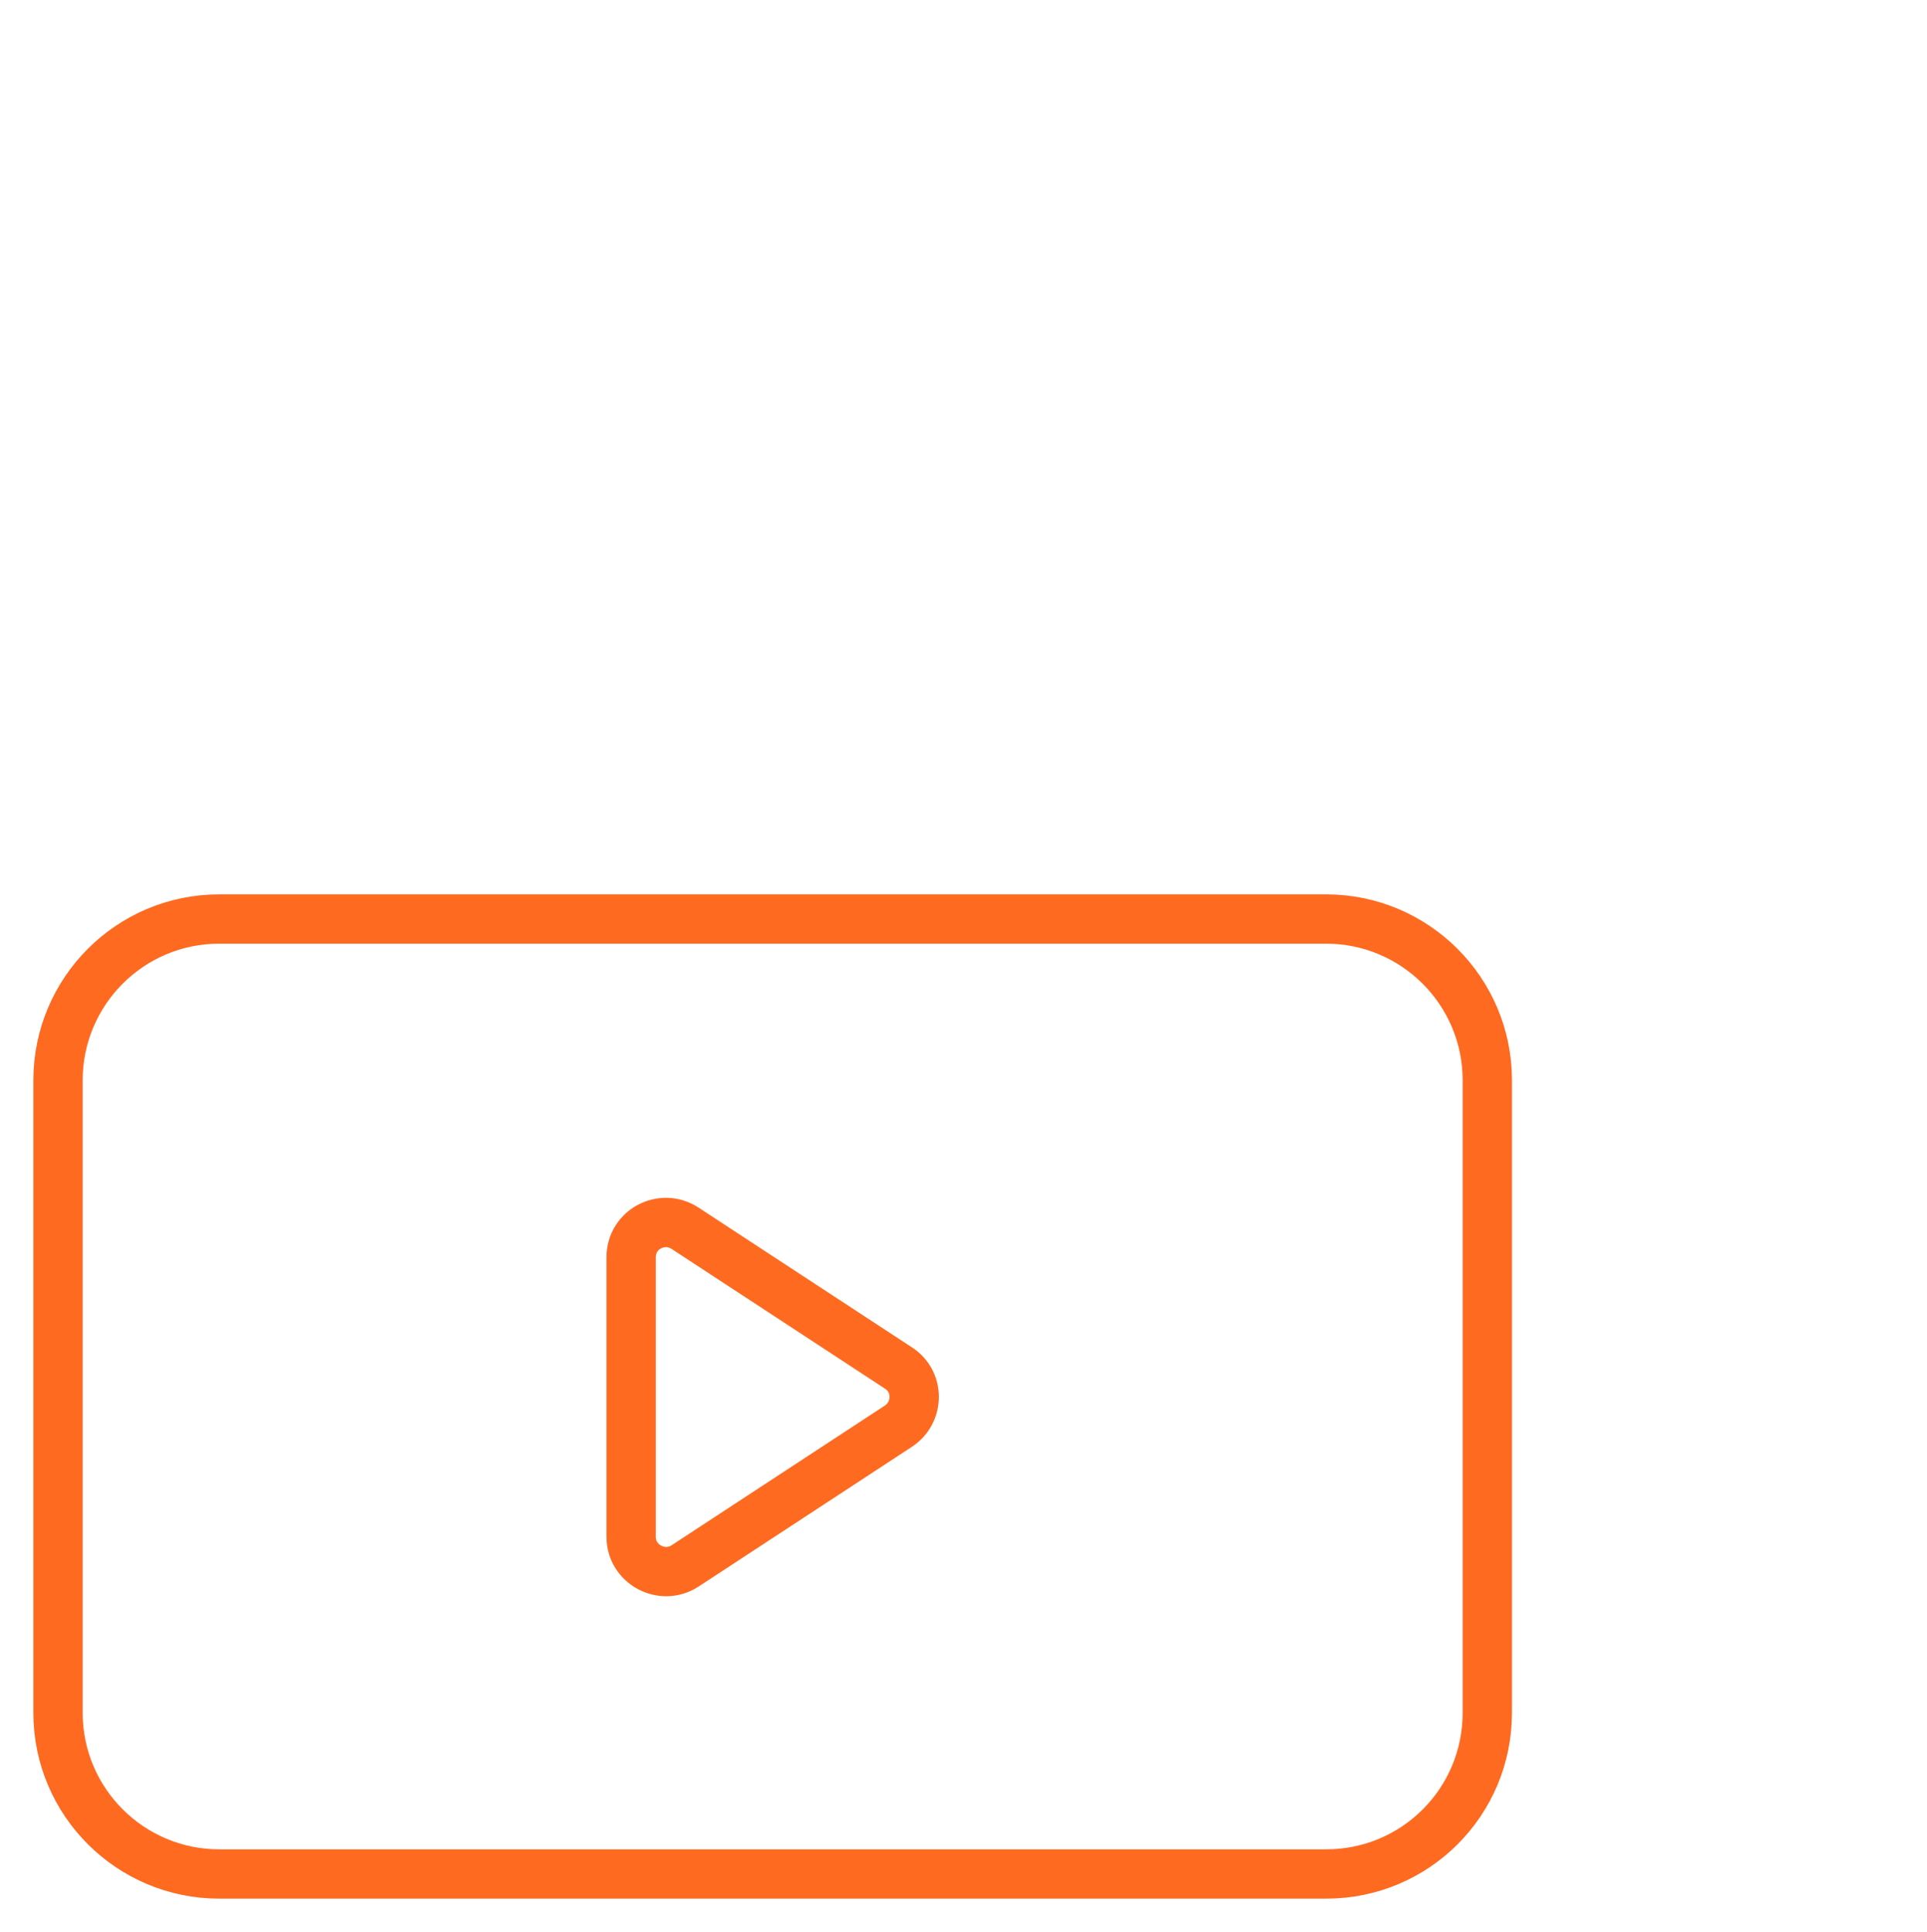
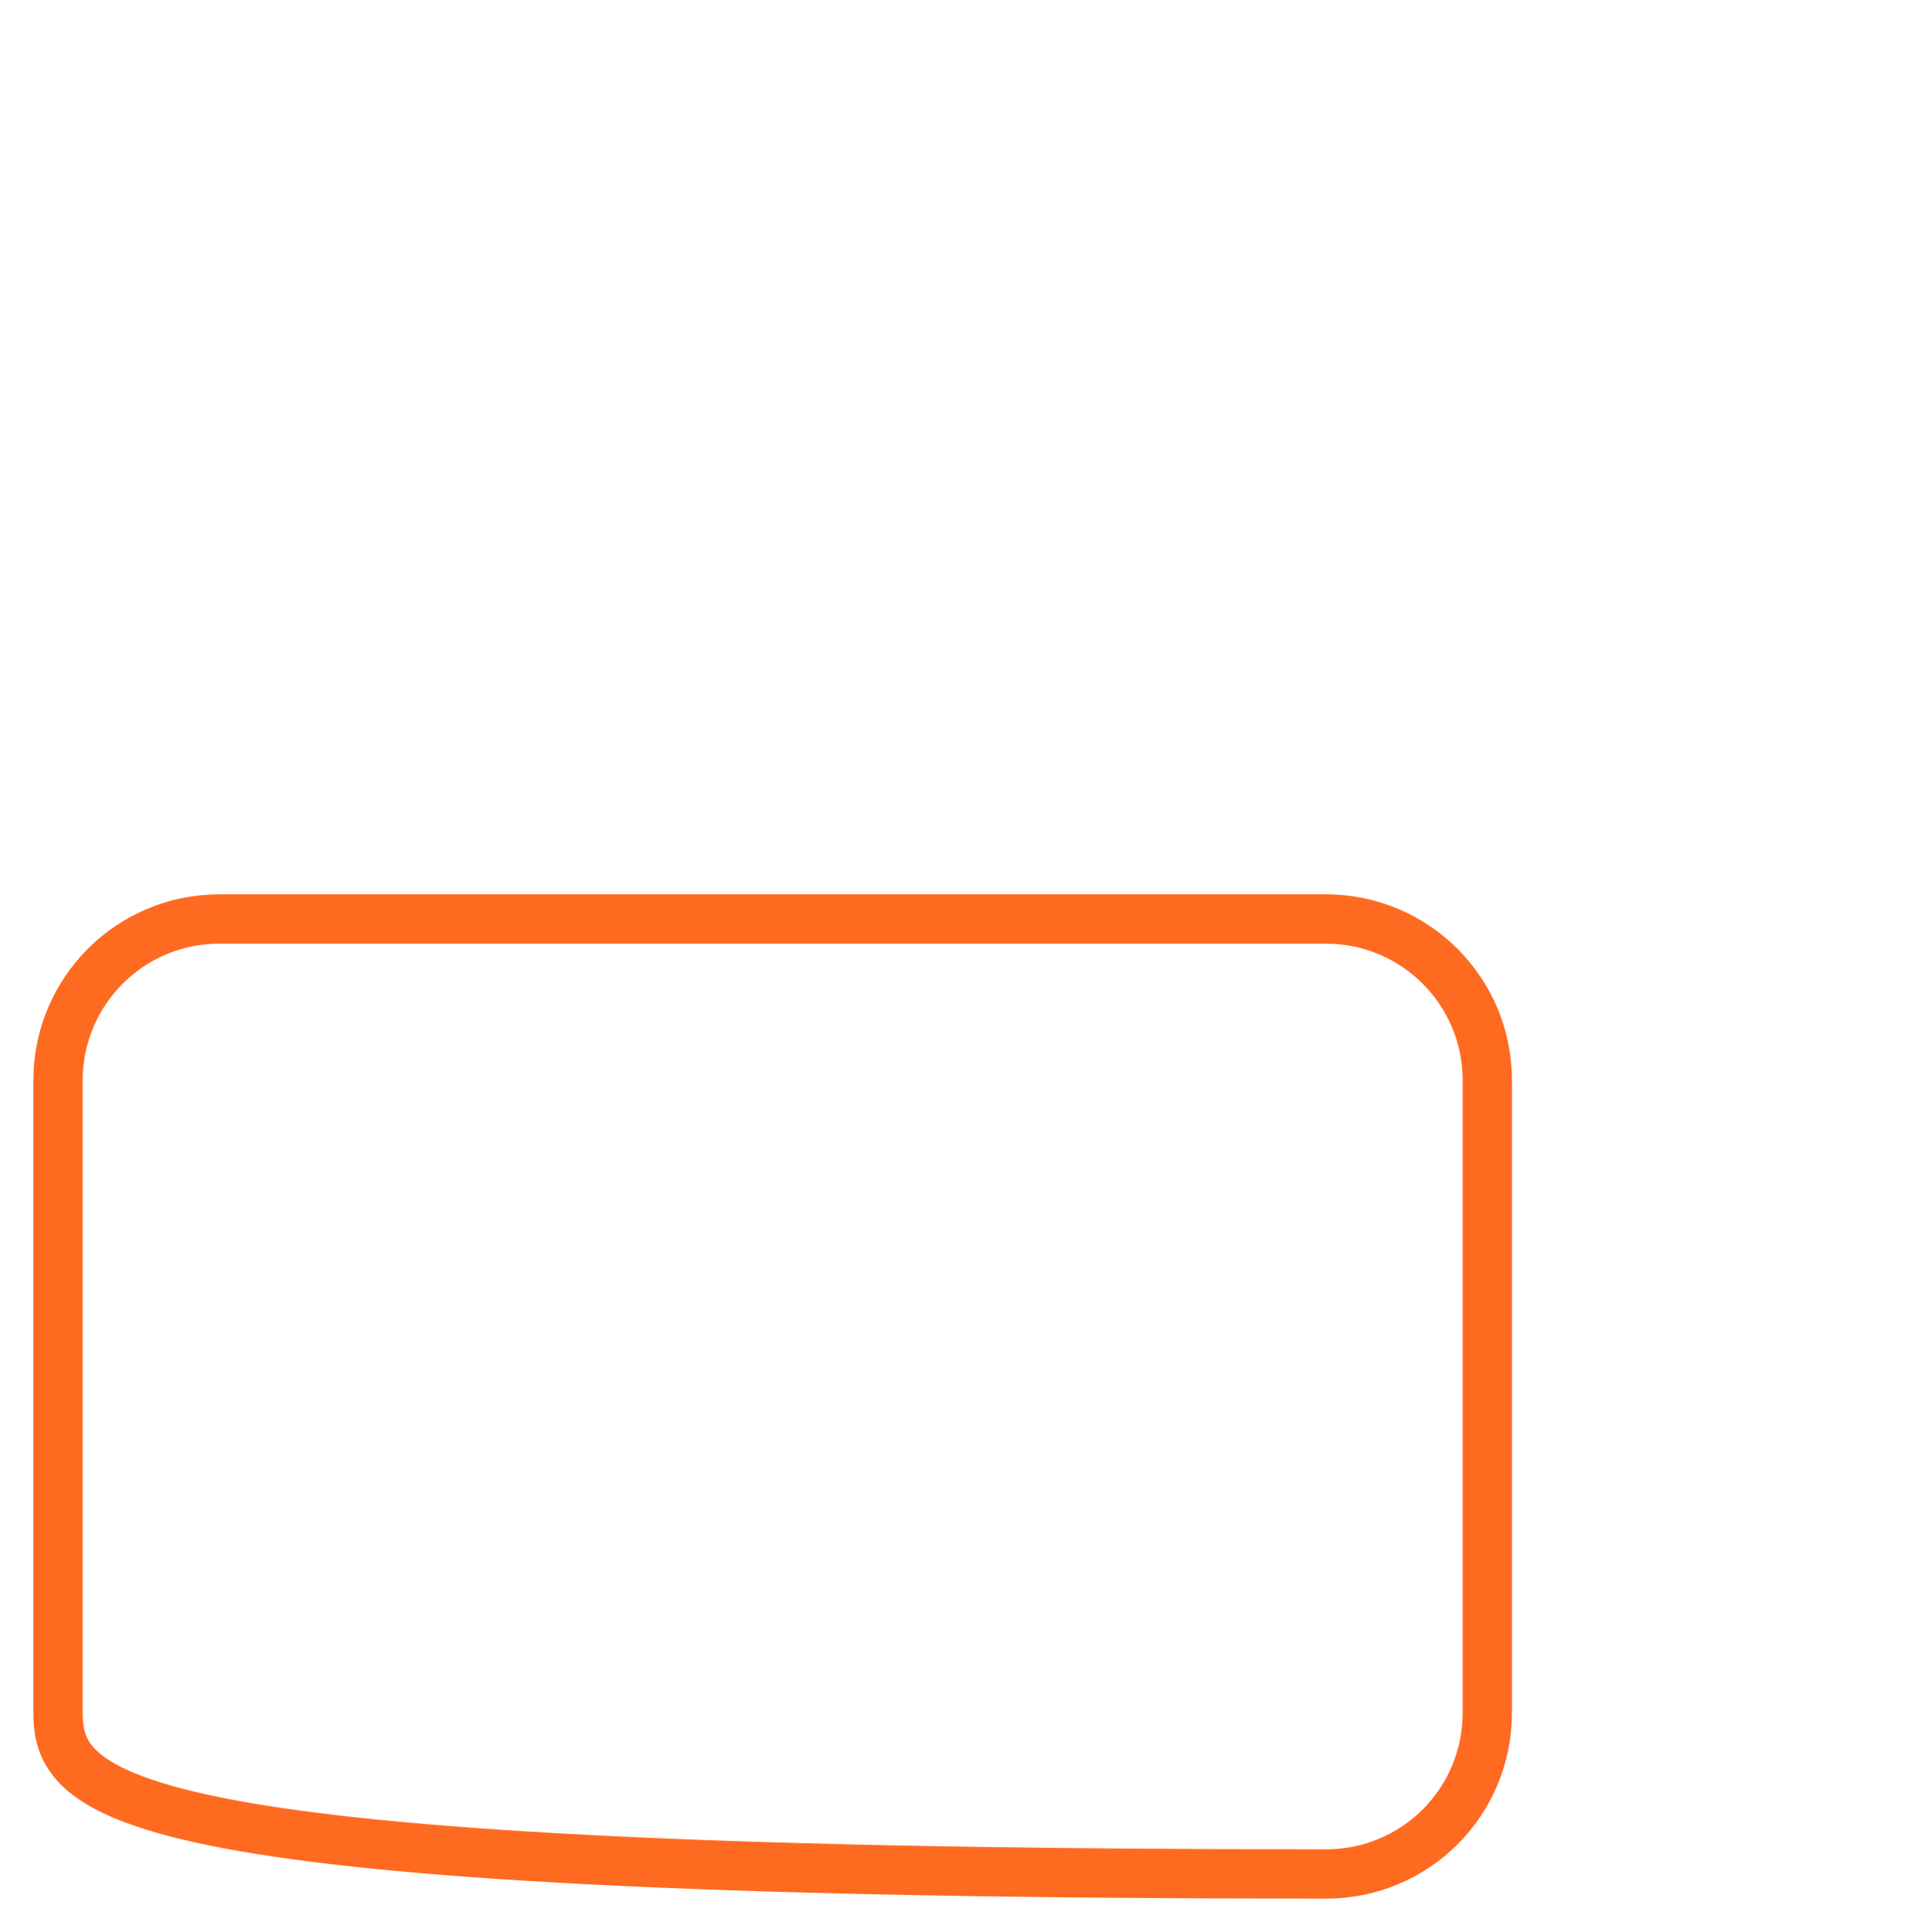
<svg xmlns="http://www.w3.org/2000/svg" id="Laag_1" x="0px" y="0px" viewBox="0 0 332.2 333" style="enable-background:new 0 0 332.2 333;" xml:space="preserve">
  <style type="text/css"> .st0{fill:none;stroke:#FF6A21;stroke-width:8.5;stroke-miterlimit:10;} </style>
  <g>
-     <path class="st0" d="M228.6,323H37.8C22.5,323,10,310.6,10,295.2v-109c0-15.3,12.4-27.8,27.8-27.8h190.8 c15.3,0,27.8,12.4,27.8,27.8v109C256.4,310.6,244,323,228.6,323z" />
-     <path class="st0" d="M154.9,245.8l-36.8,24.1c-4,2.6-9.3-0.3-9.3-5v-48.2c0-4.8,5.3-7.6,9.3-5l36.8,24.1 C158.5,238.1,158.5,243.4,154.9,245.8z" />
+     <path class="st0" d="M228.6,323C22.5,323,10,310.6,10,295.2v-109c0-15.3,12.4-27.8,27.8-27.8h190.8 c15.3,0,27.8,12.4,27.8,27.8v109C256.4,310.6,244,323,228.6,323z" />
  </g>
</svg>